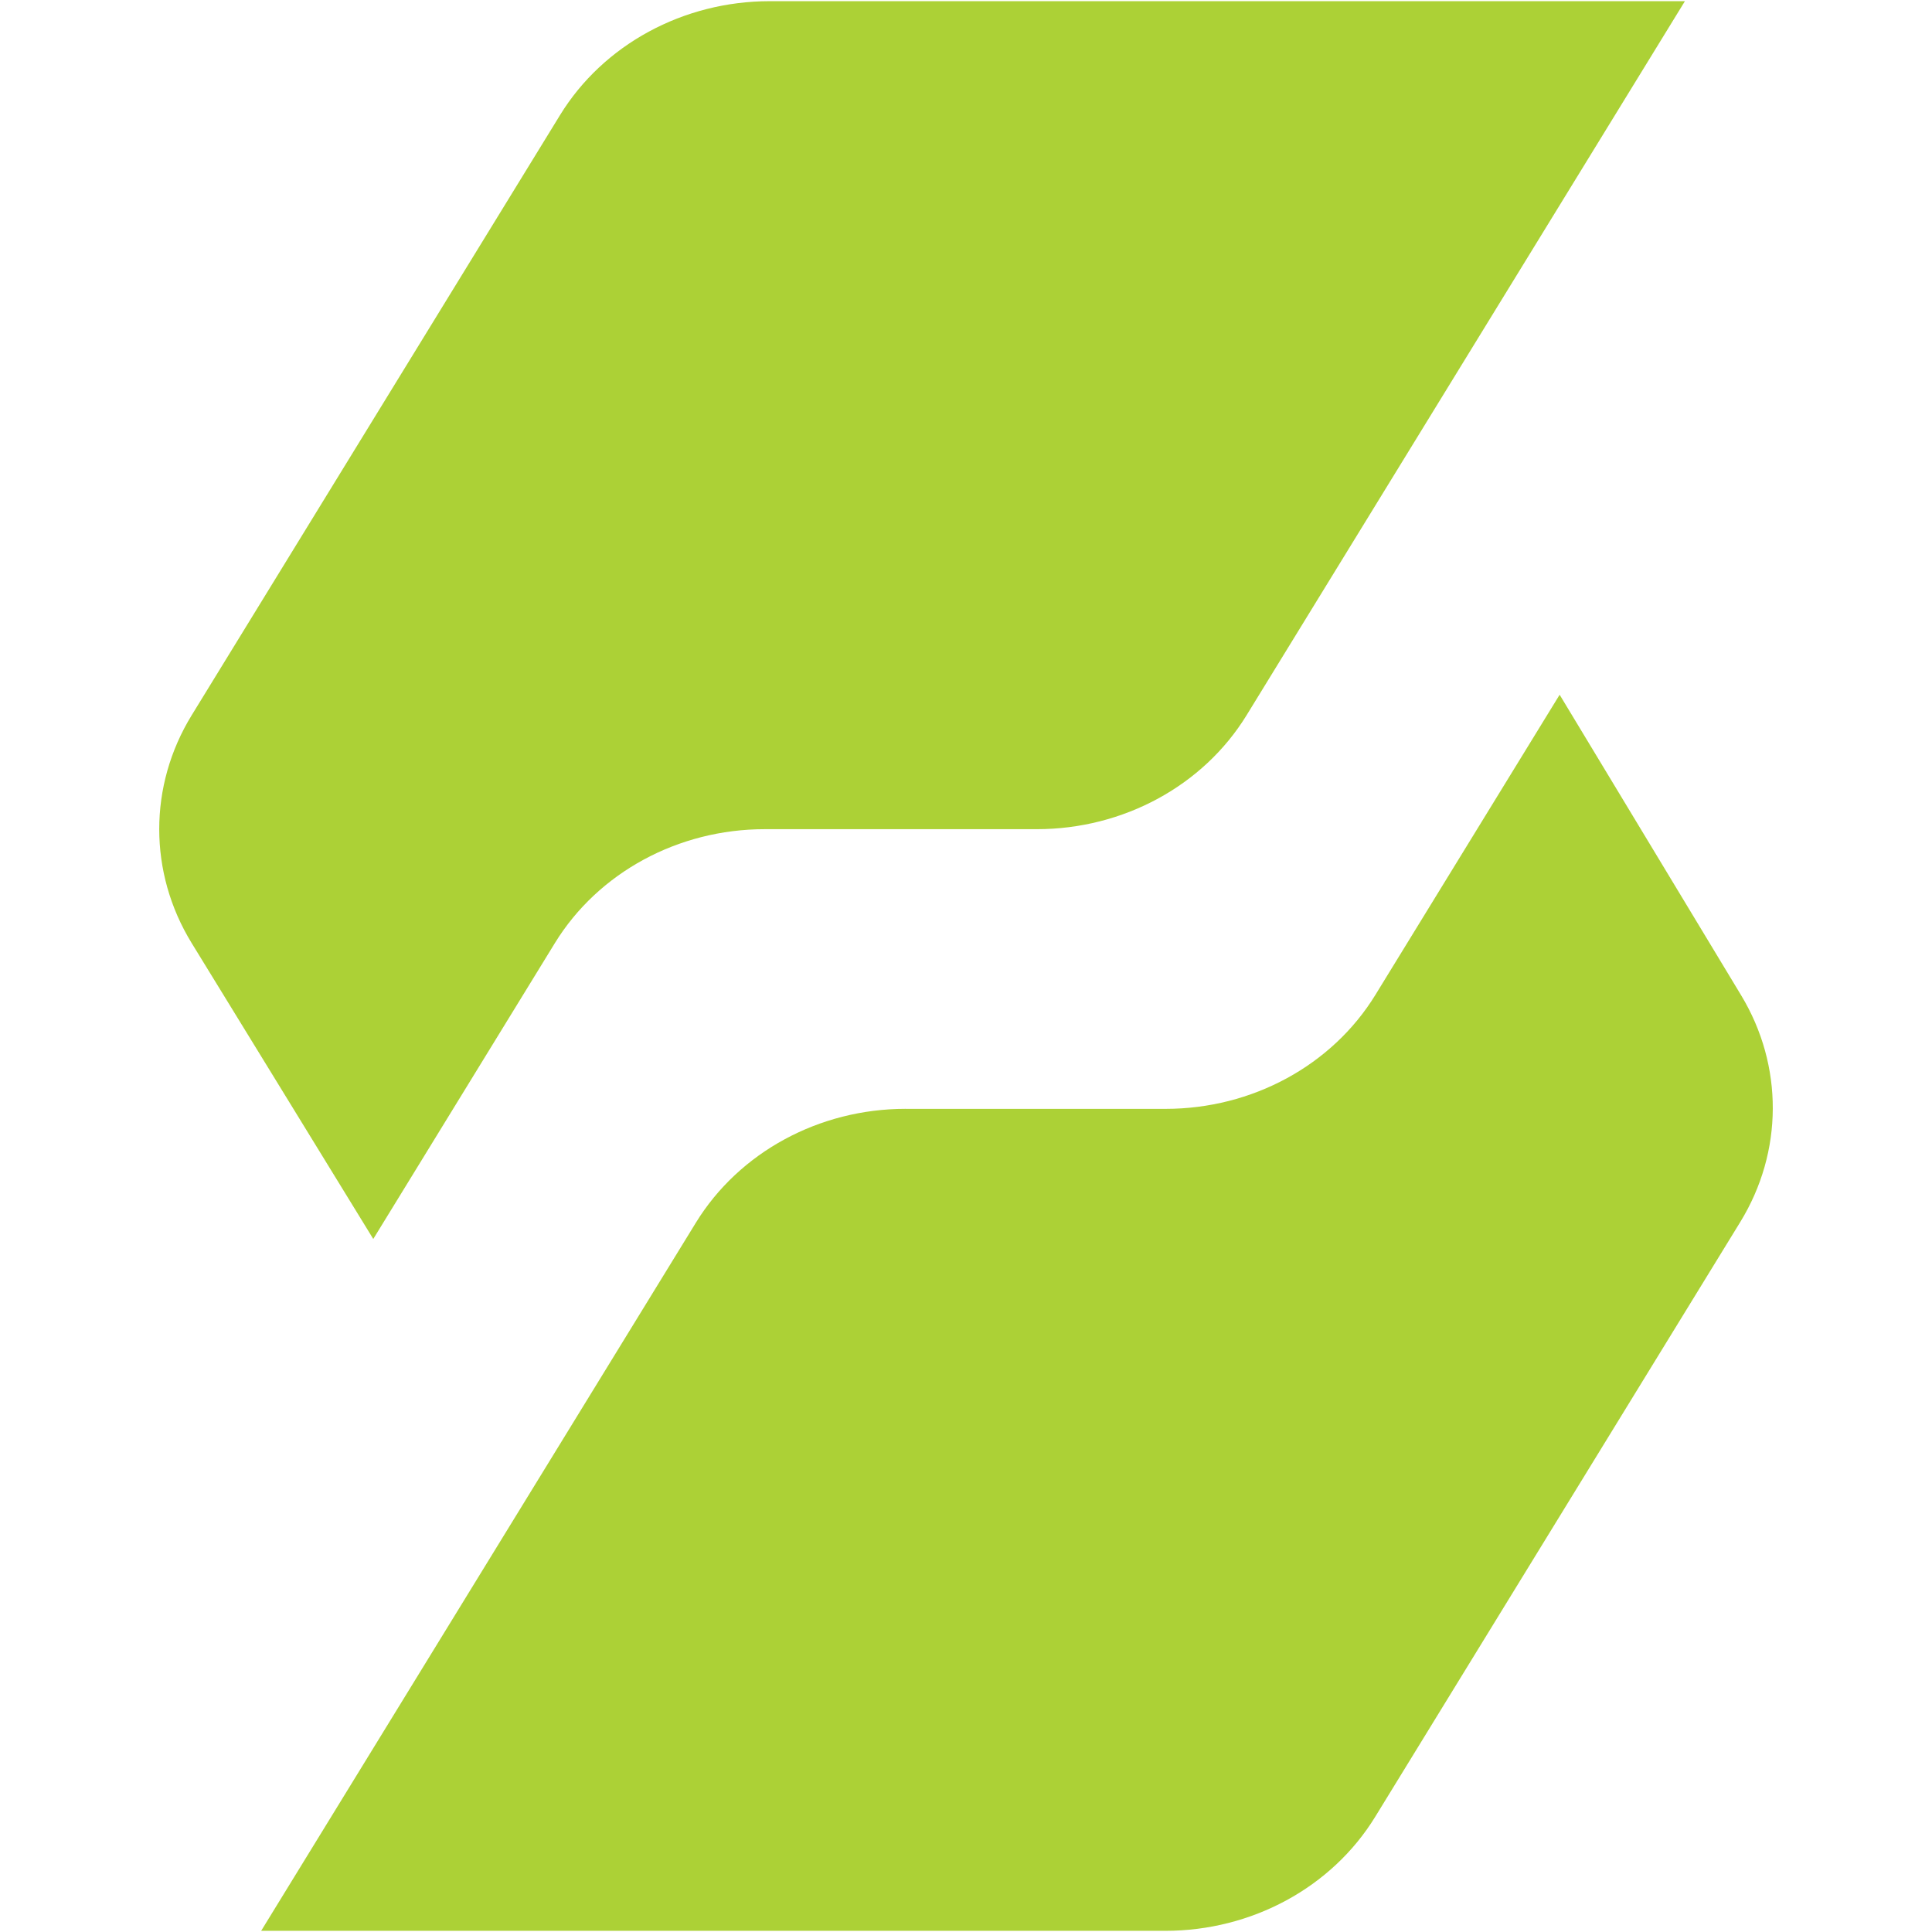
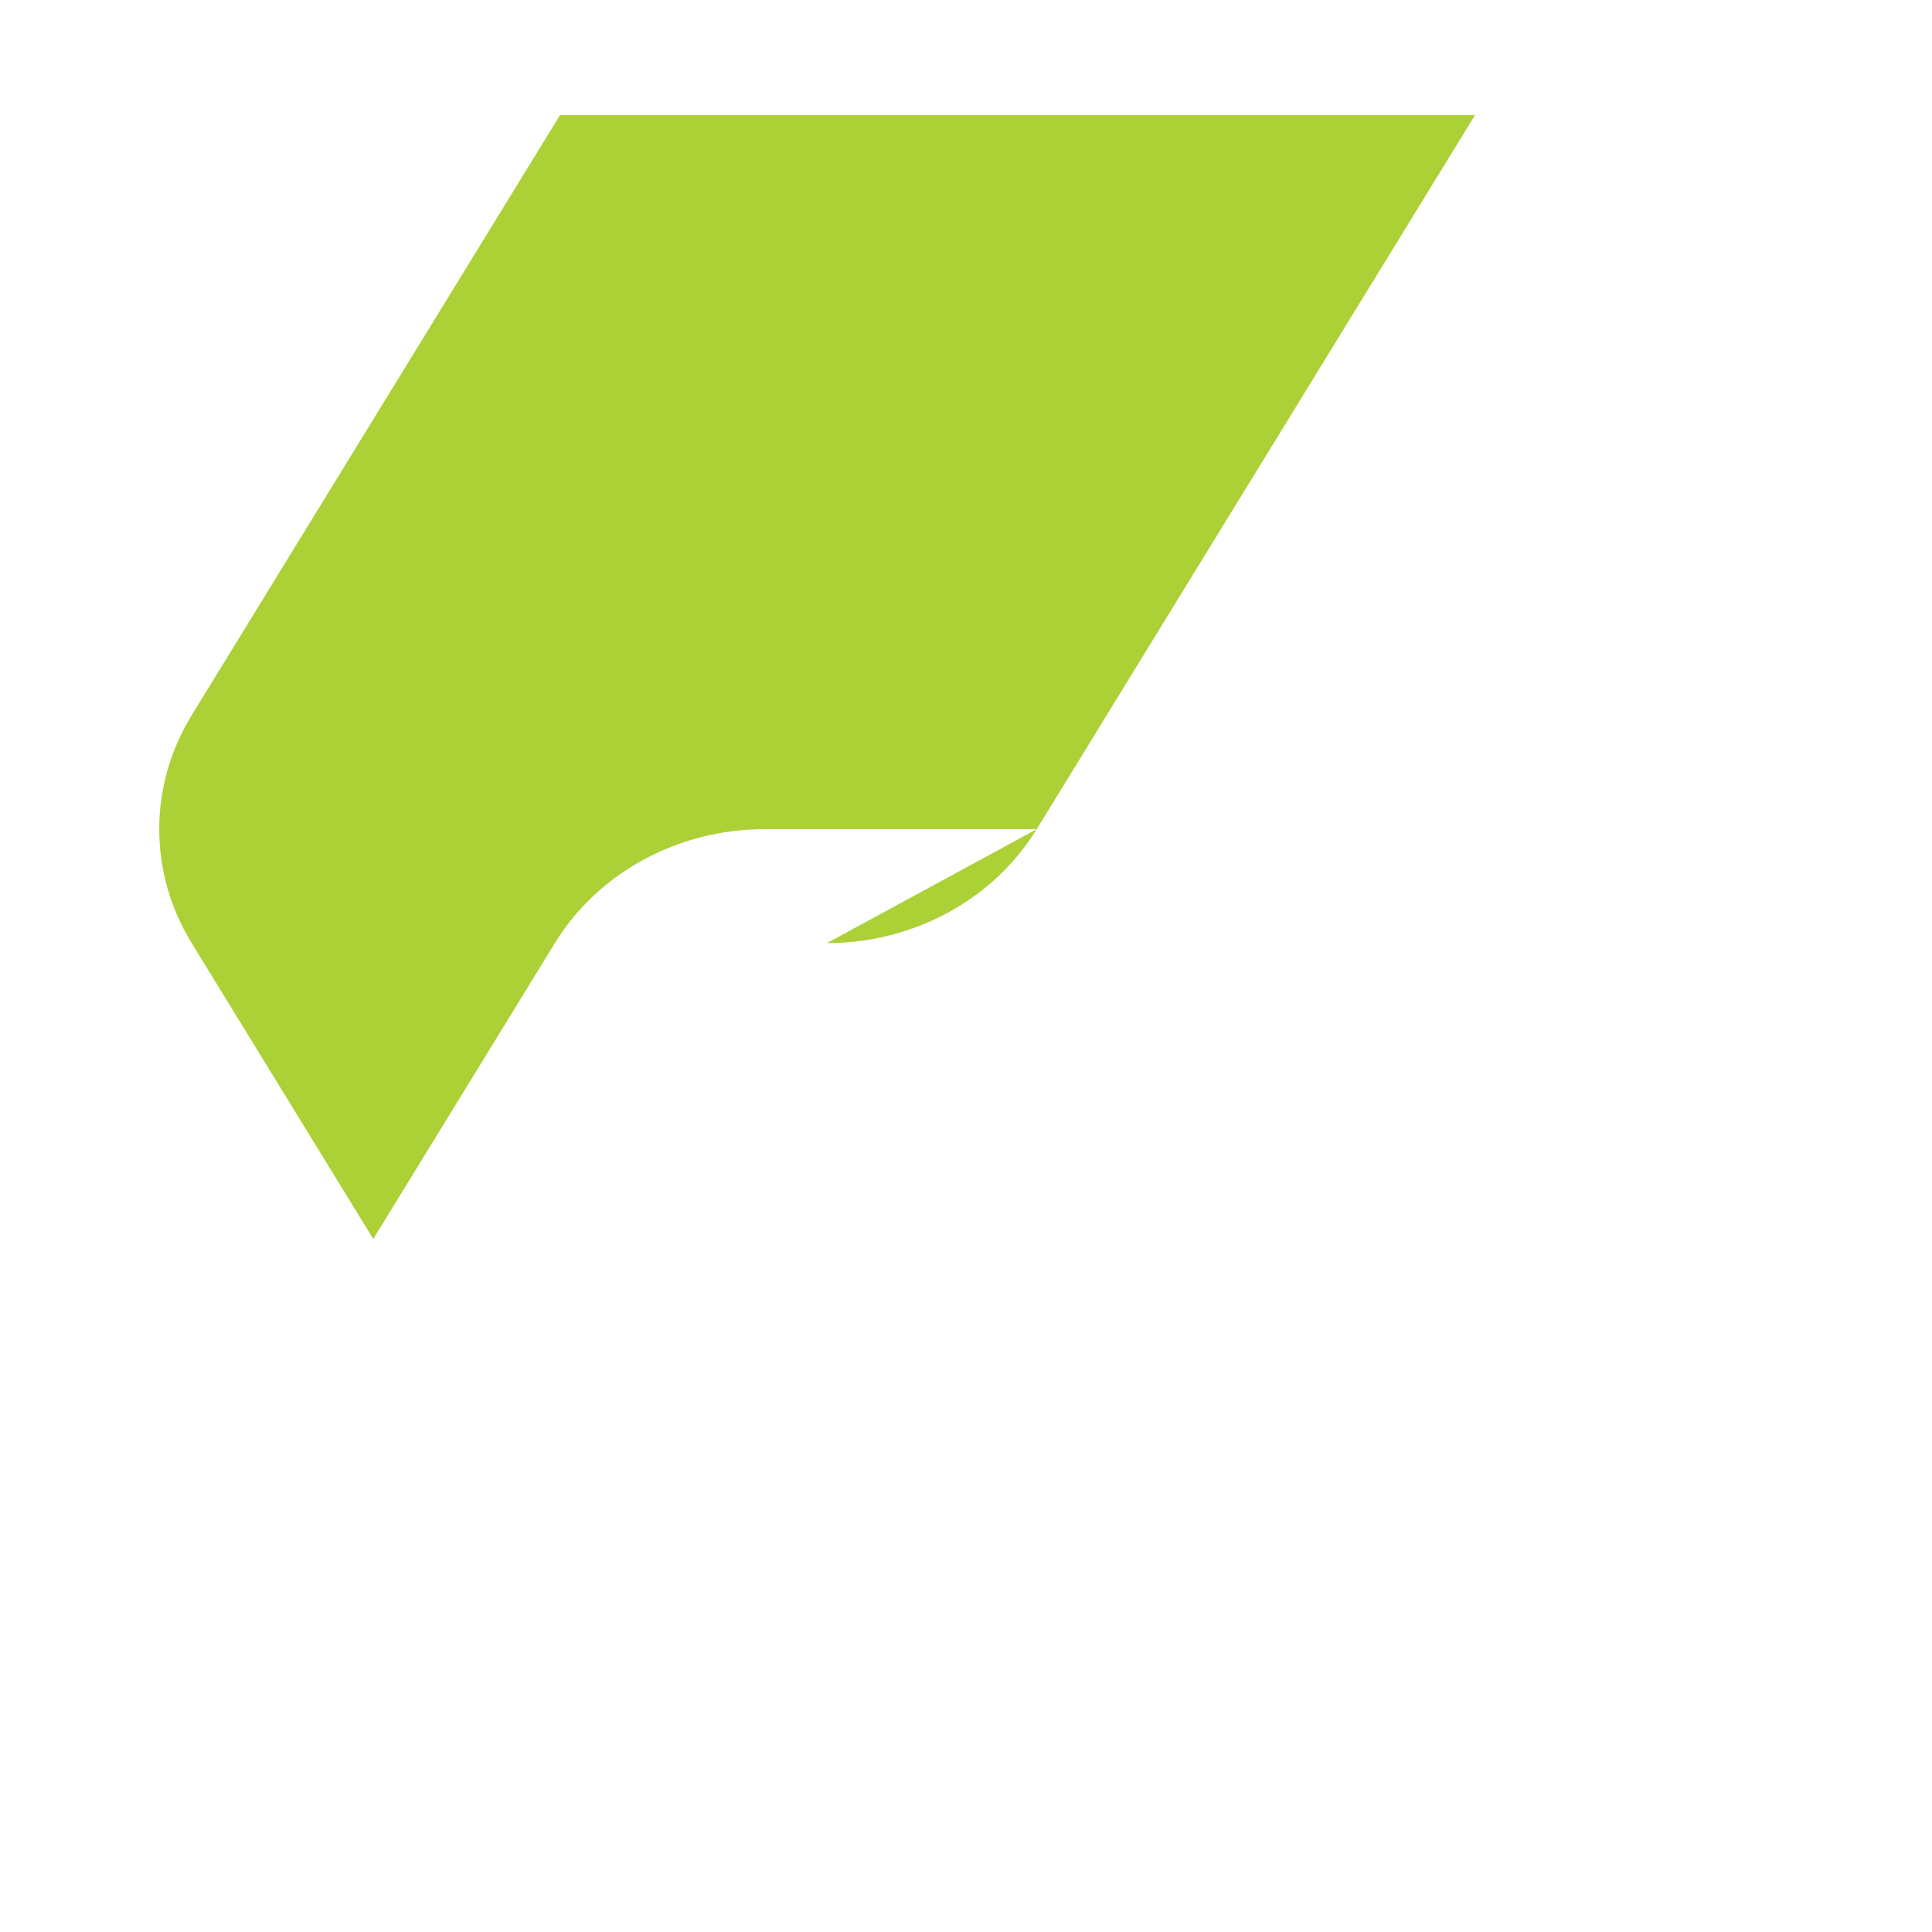
<svg xmlns="http://www.w3.org/2000/svg" id="Calque_1" viewBox="0 0 512 512">
  <defs>
    <style>      .st0 {        fill: #acd136;      }    </style>
  </defs>
-   <path class="st0" d="M274.75,219.74h-72.1c-22.94,0-44.14,11.51-55.61,30.2l-48.12,78.4-48.12-78.4c-11.47-18.69-11.47-41.71,0-60.4L148.41,30.51C159.88,11.82,181.08.31,204.03.31h242.49l-116.16,189.23c-11.47,18.69-32.67,30.2-55.61,30.2Z" />
-   <path class="st0" d="M240.02,293.86h68.86c22.94,0,44.14-11.51,55.61-30.2l48.83-79.55,48.11,79.67c11.25,18.63,11.16,41.47-.22,60.03l-96.78,157.68c-11.47,18.69-32.67,30.2-55.62,30.2H69.21l115.19-187.64c11.47-18.69,32.67-30.2,55.61-30.2Z" />
+   <path class="st0" d="M274.75,219.74h-72.1c-22.94,0-44.14,11.51-55.61,30.2l-48.12,78.4-48.12-78.4c-11.47-18.69-11.47-41.71,0-60.4L148.41,30.51h242.49l-116.16,189.23c-11.47,18.69-32.67,30.2-55.61,30.2Z" />
</svg>